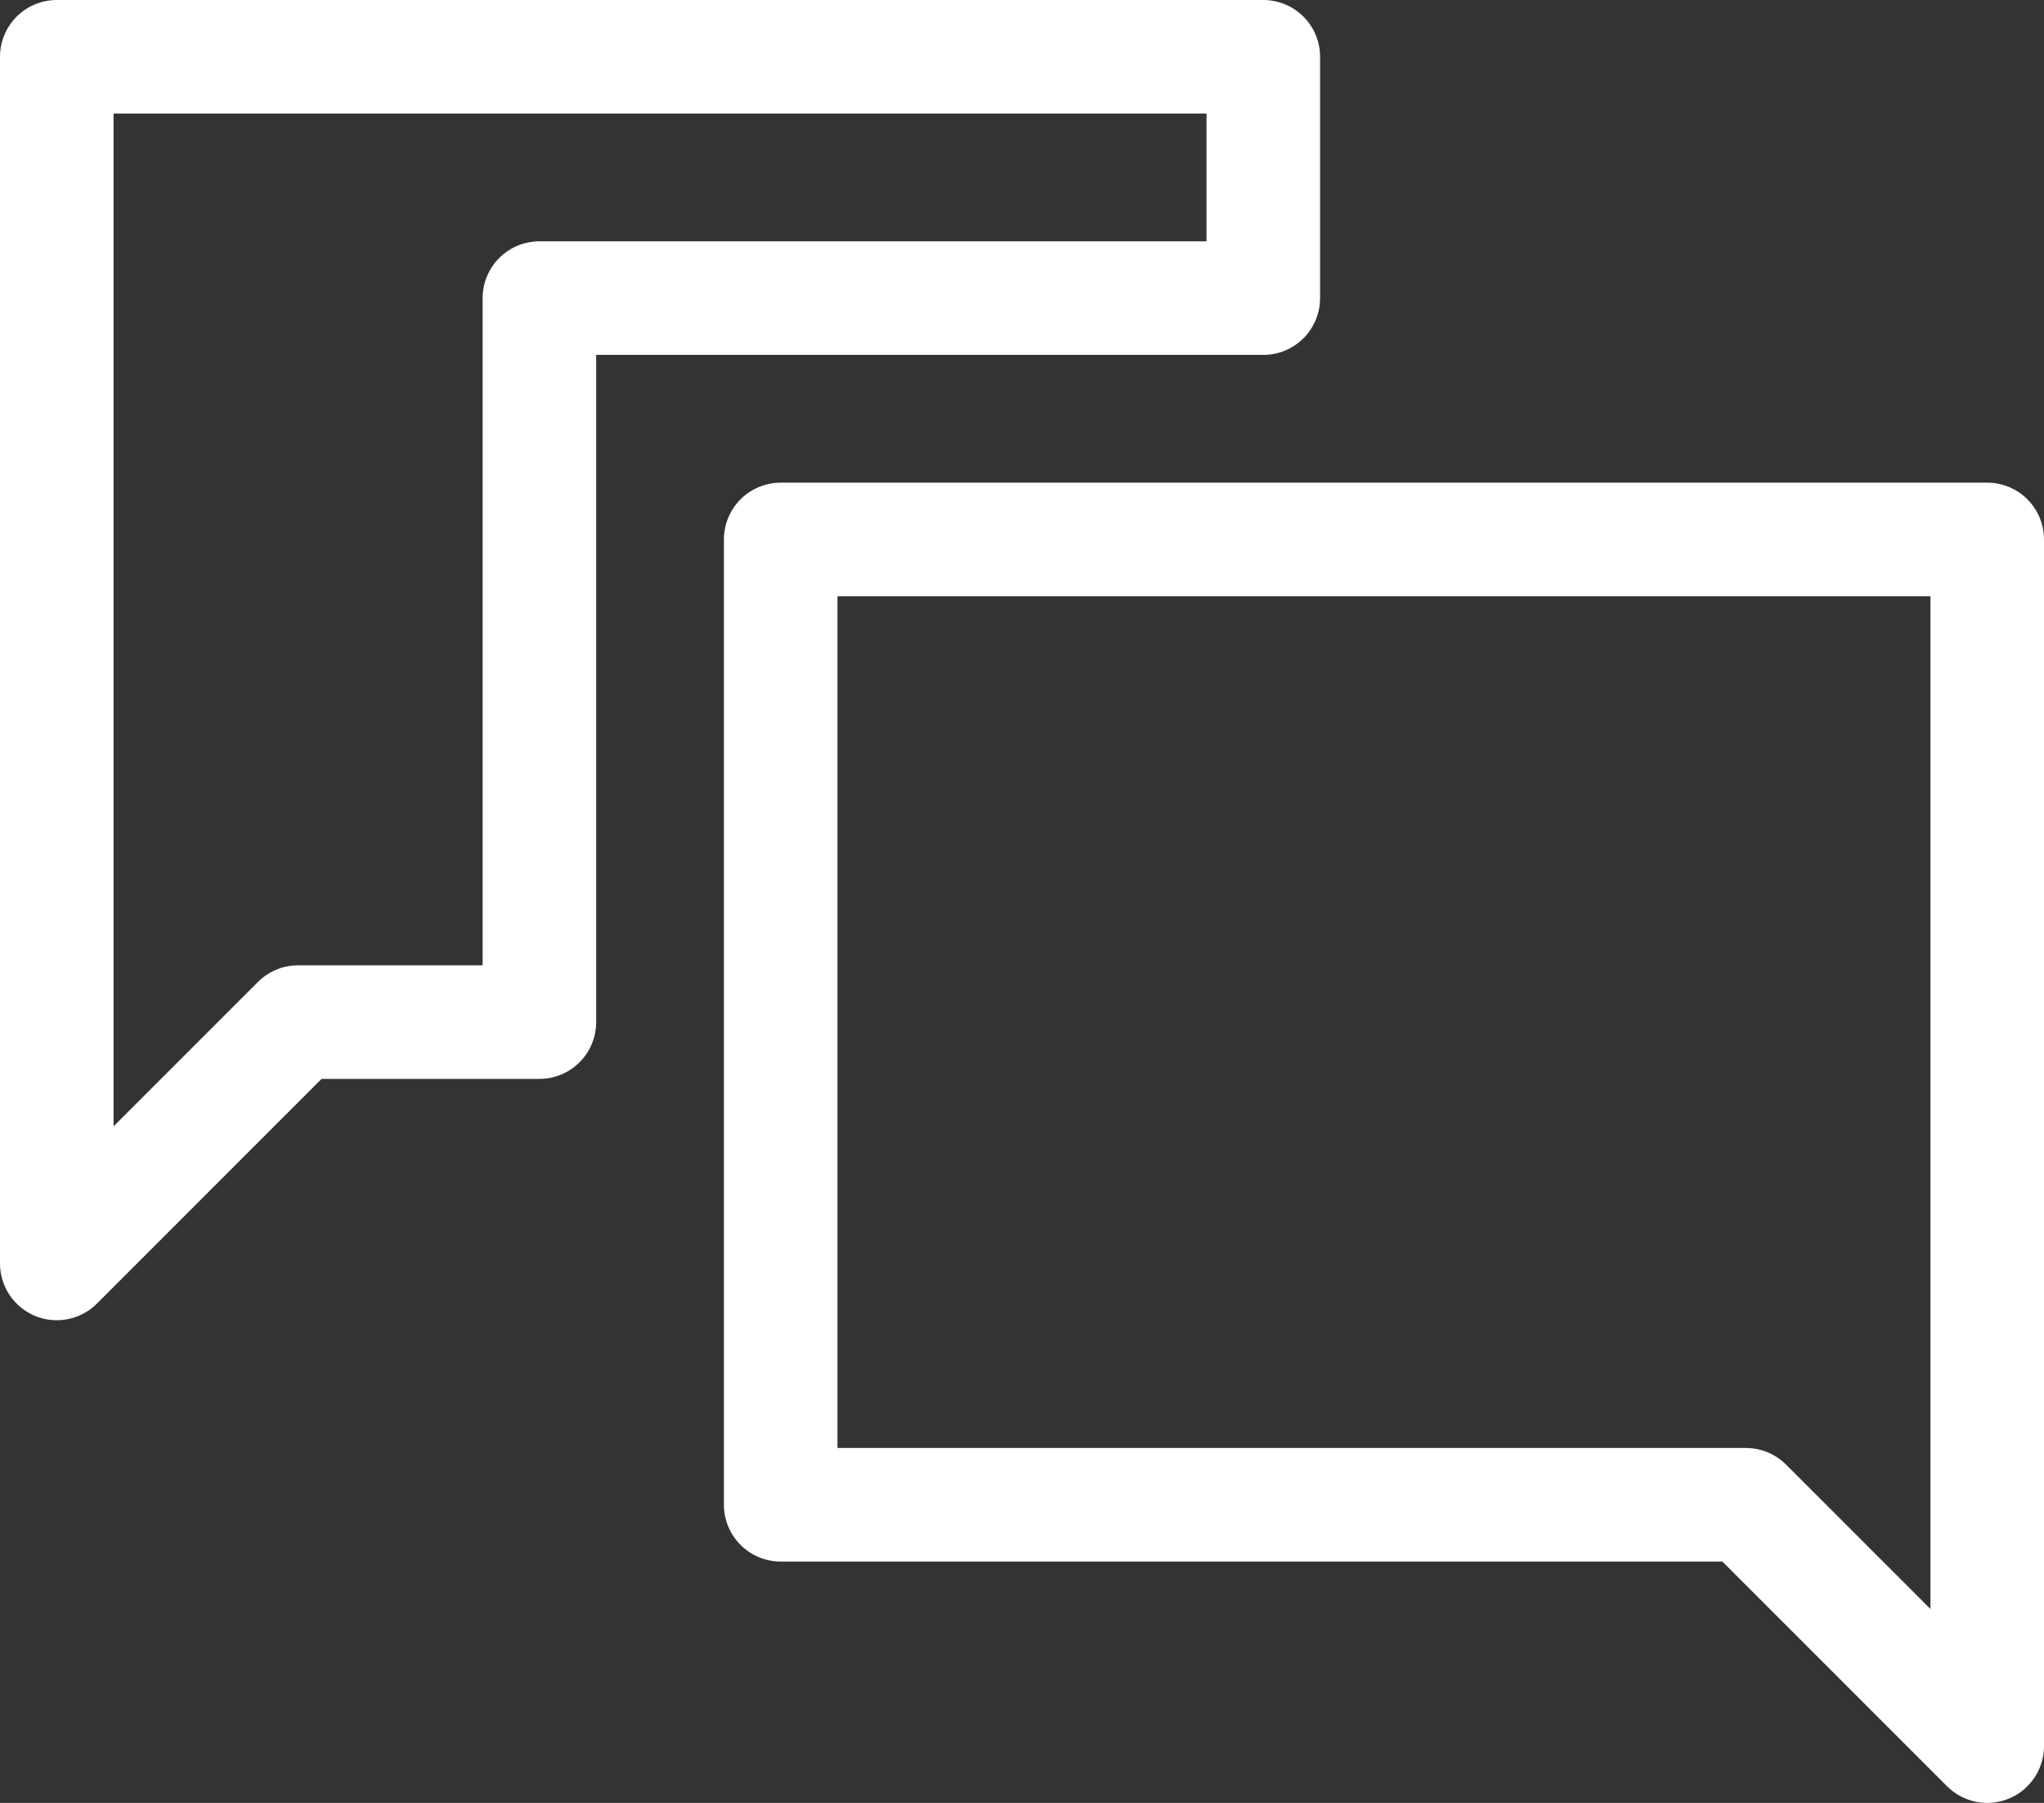
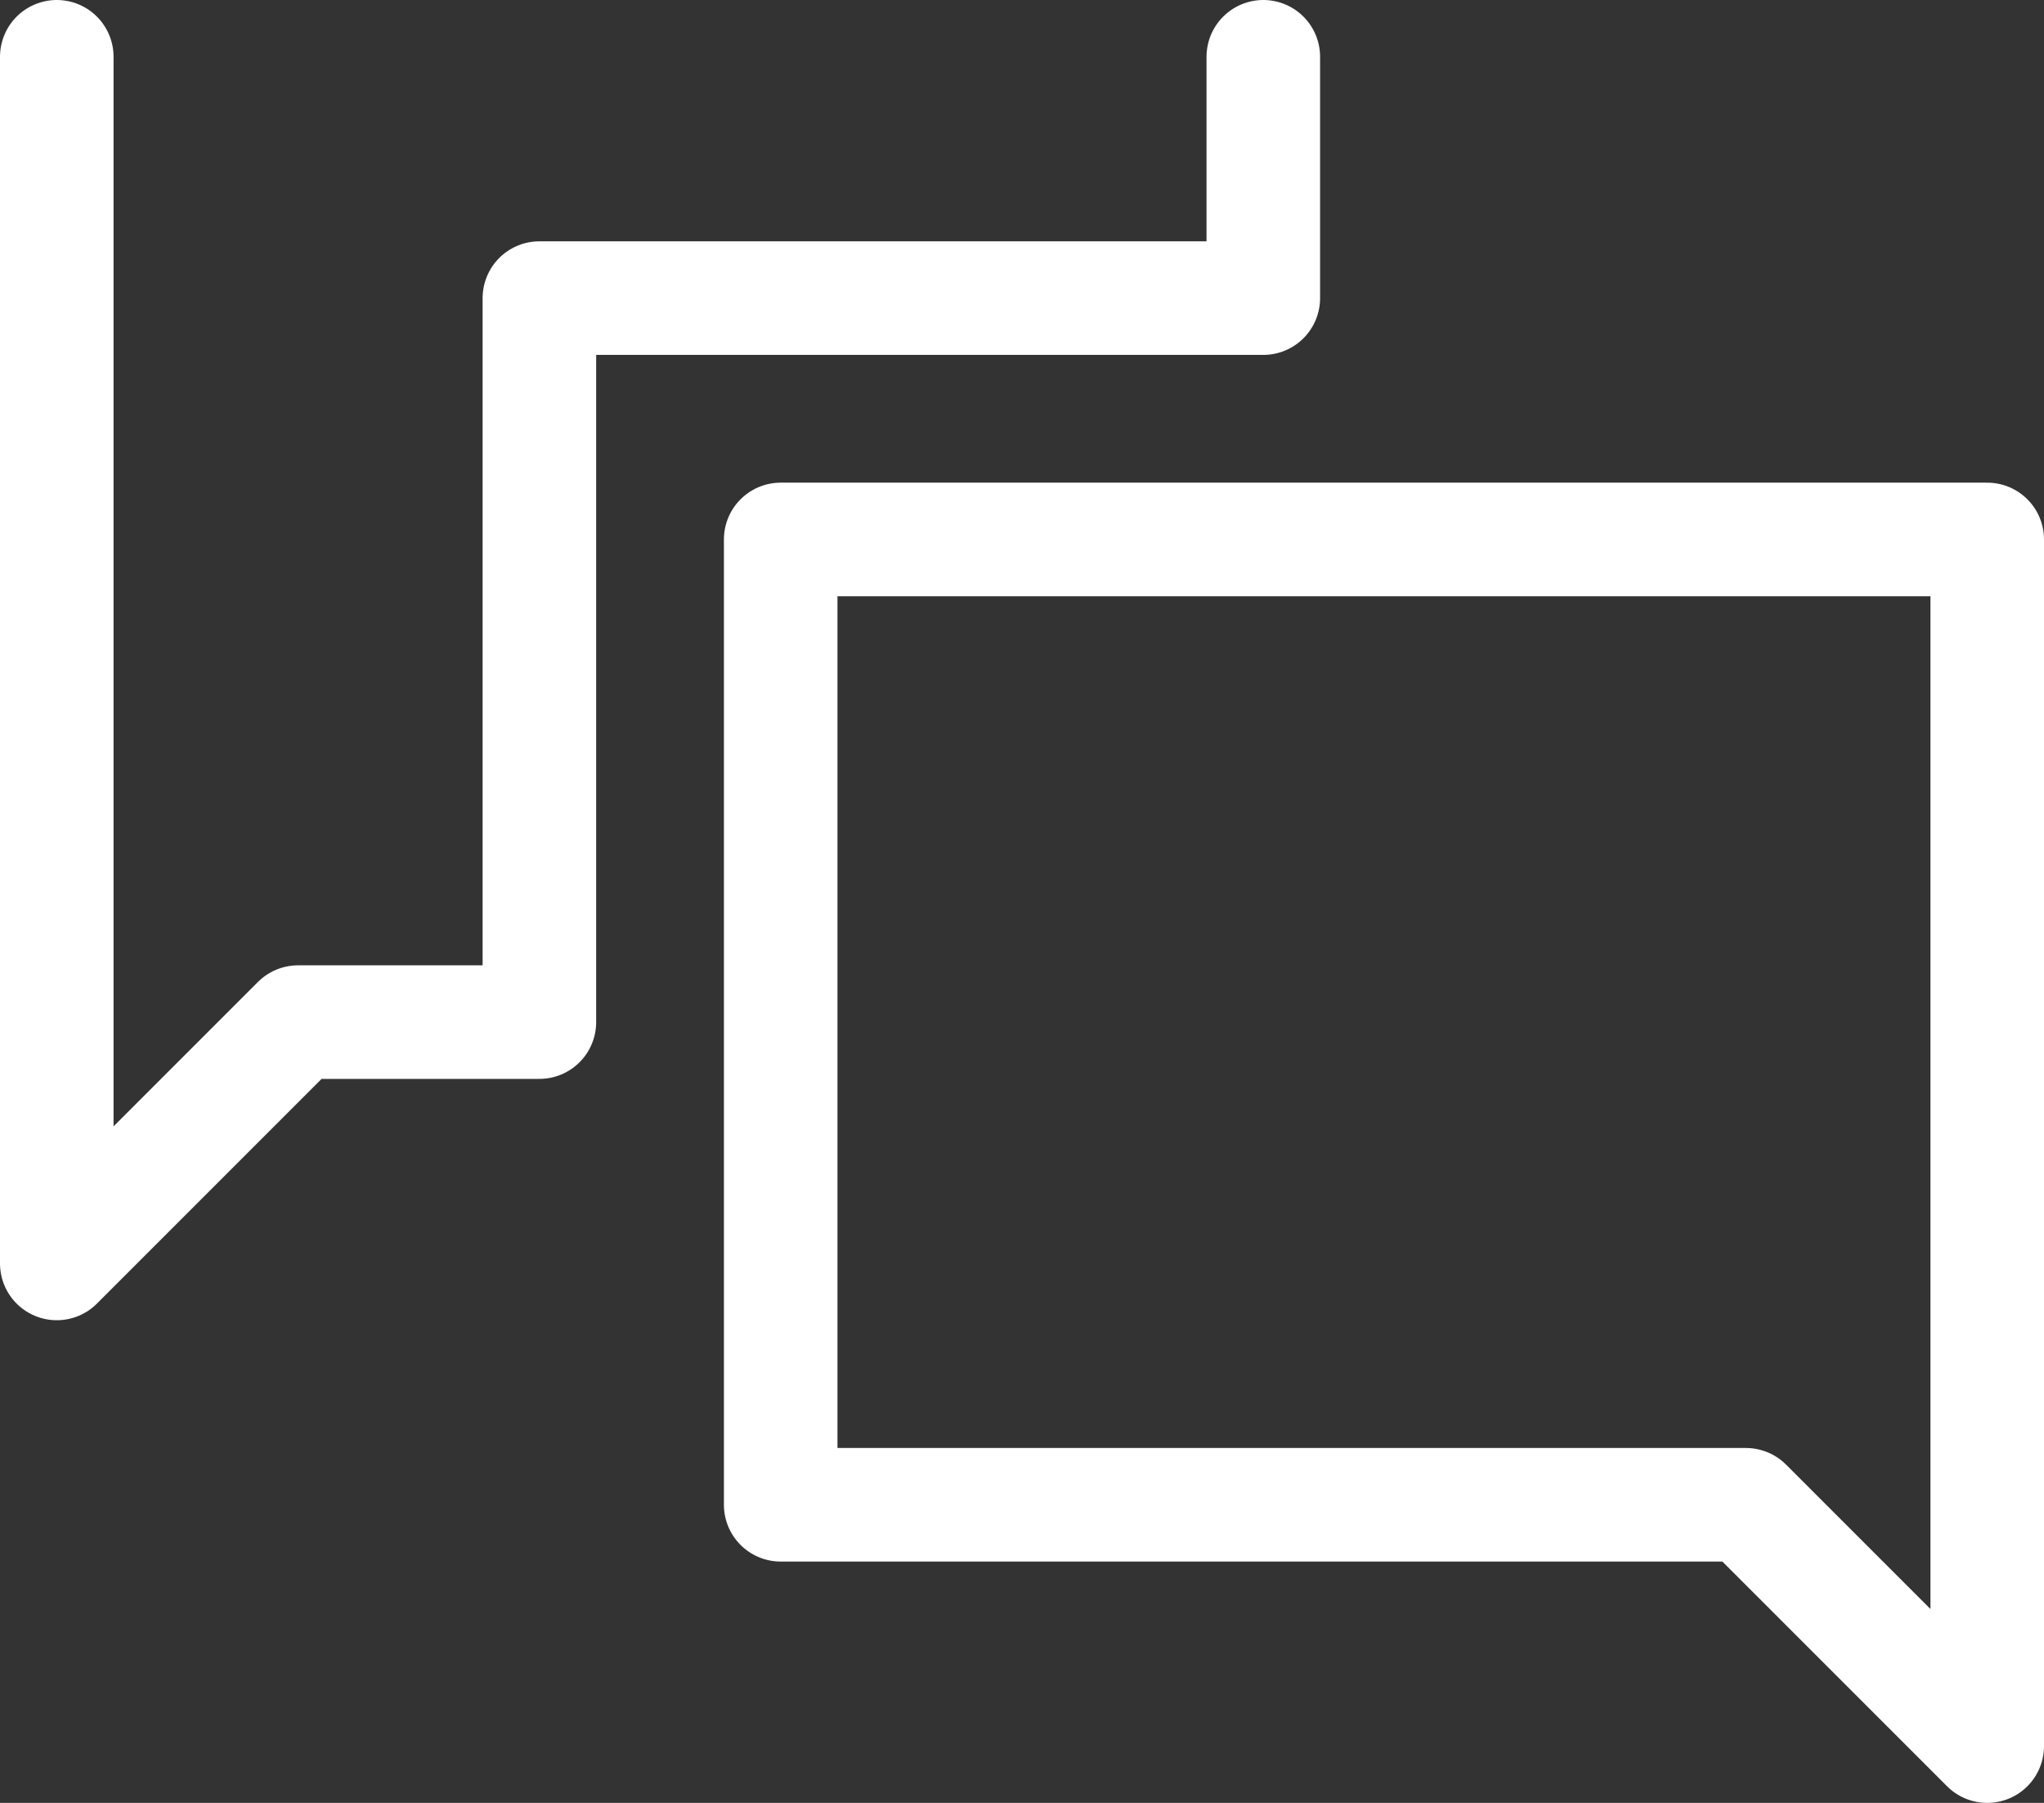
<svg xmlns="http://www.w3.org/2000/svg" width="54" height="47.625" viewBox="0 0 54 47.625">
  <rect x="0" y="0" width="54" height="47.625" fill="#333333" stroke="none" />
-   <path d="M0,0V31.875L6.375,25.5H12.75V6.375H31.875V0ZM19.125,12.75v25.5h25.5L51,44.625V12.75Z" transform="translate(1.5 1.5)" fill="none" stroke="#ffffff" stroke-linecap="round" stroke-linejoin="round" stroke-width="3" />
+   <path d="M0,0V31.875L6.375,25.5H12.75V6.375H31.875V0M19.125,12.75v25.5h25.5L51,44.625V12.75Z" transform="translate(1.5 1.5)" fill="none" stroke="#ffffff" stroke-linecap="round" stroke-linejoin="round" stroke-width="3" />
</svg>